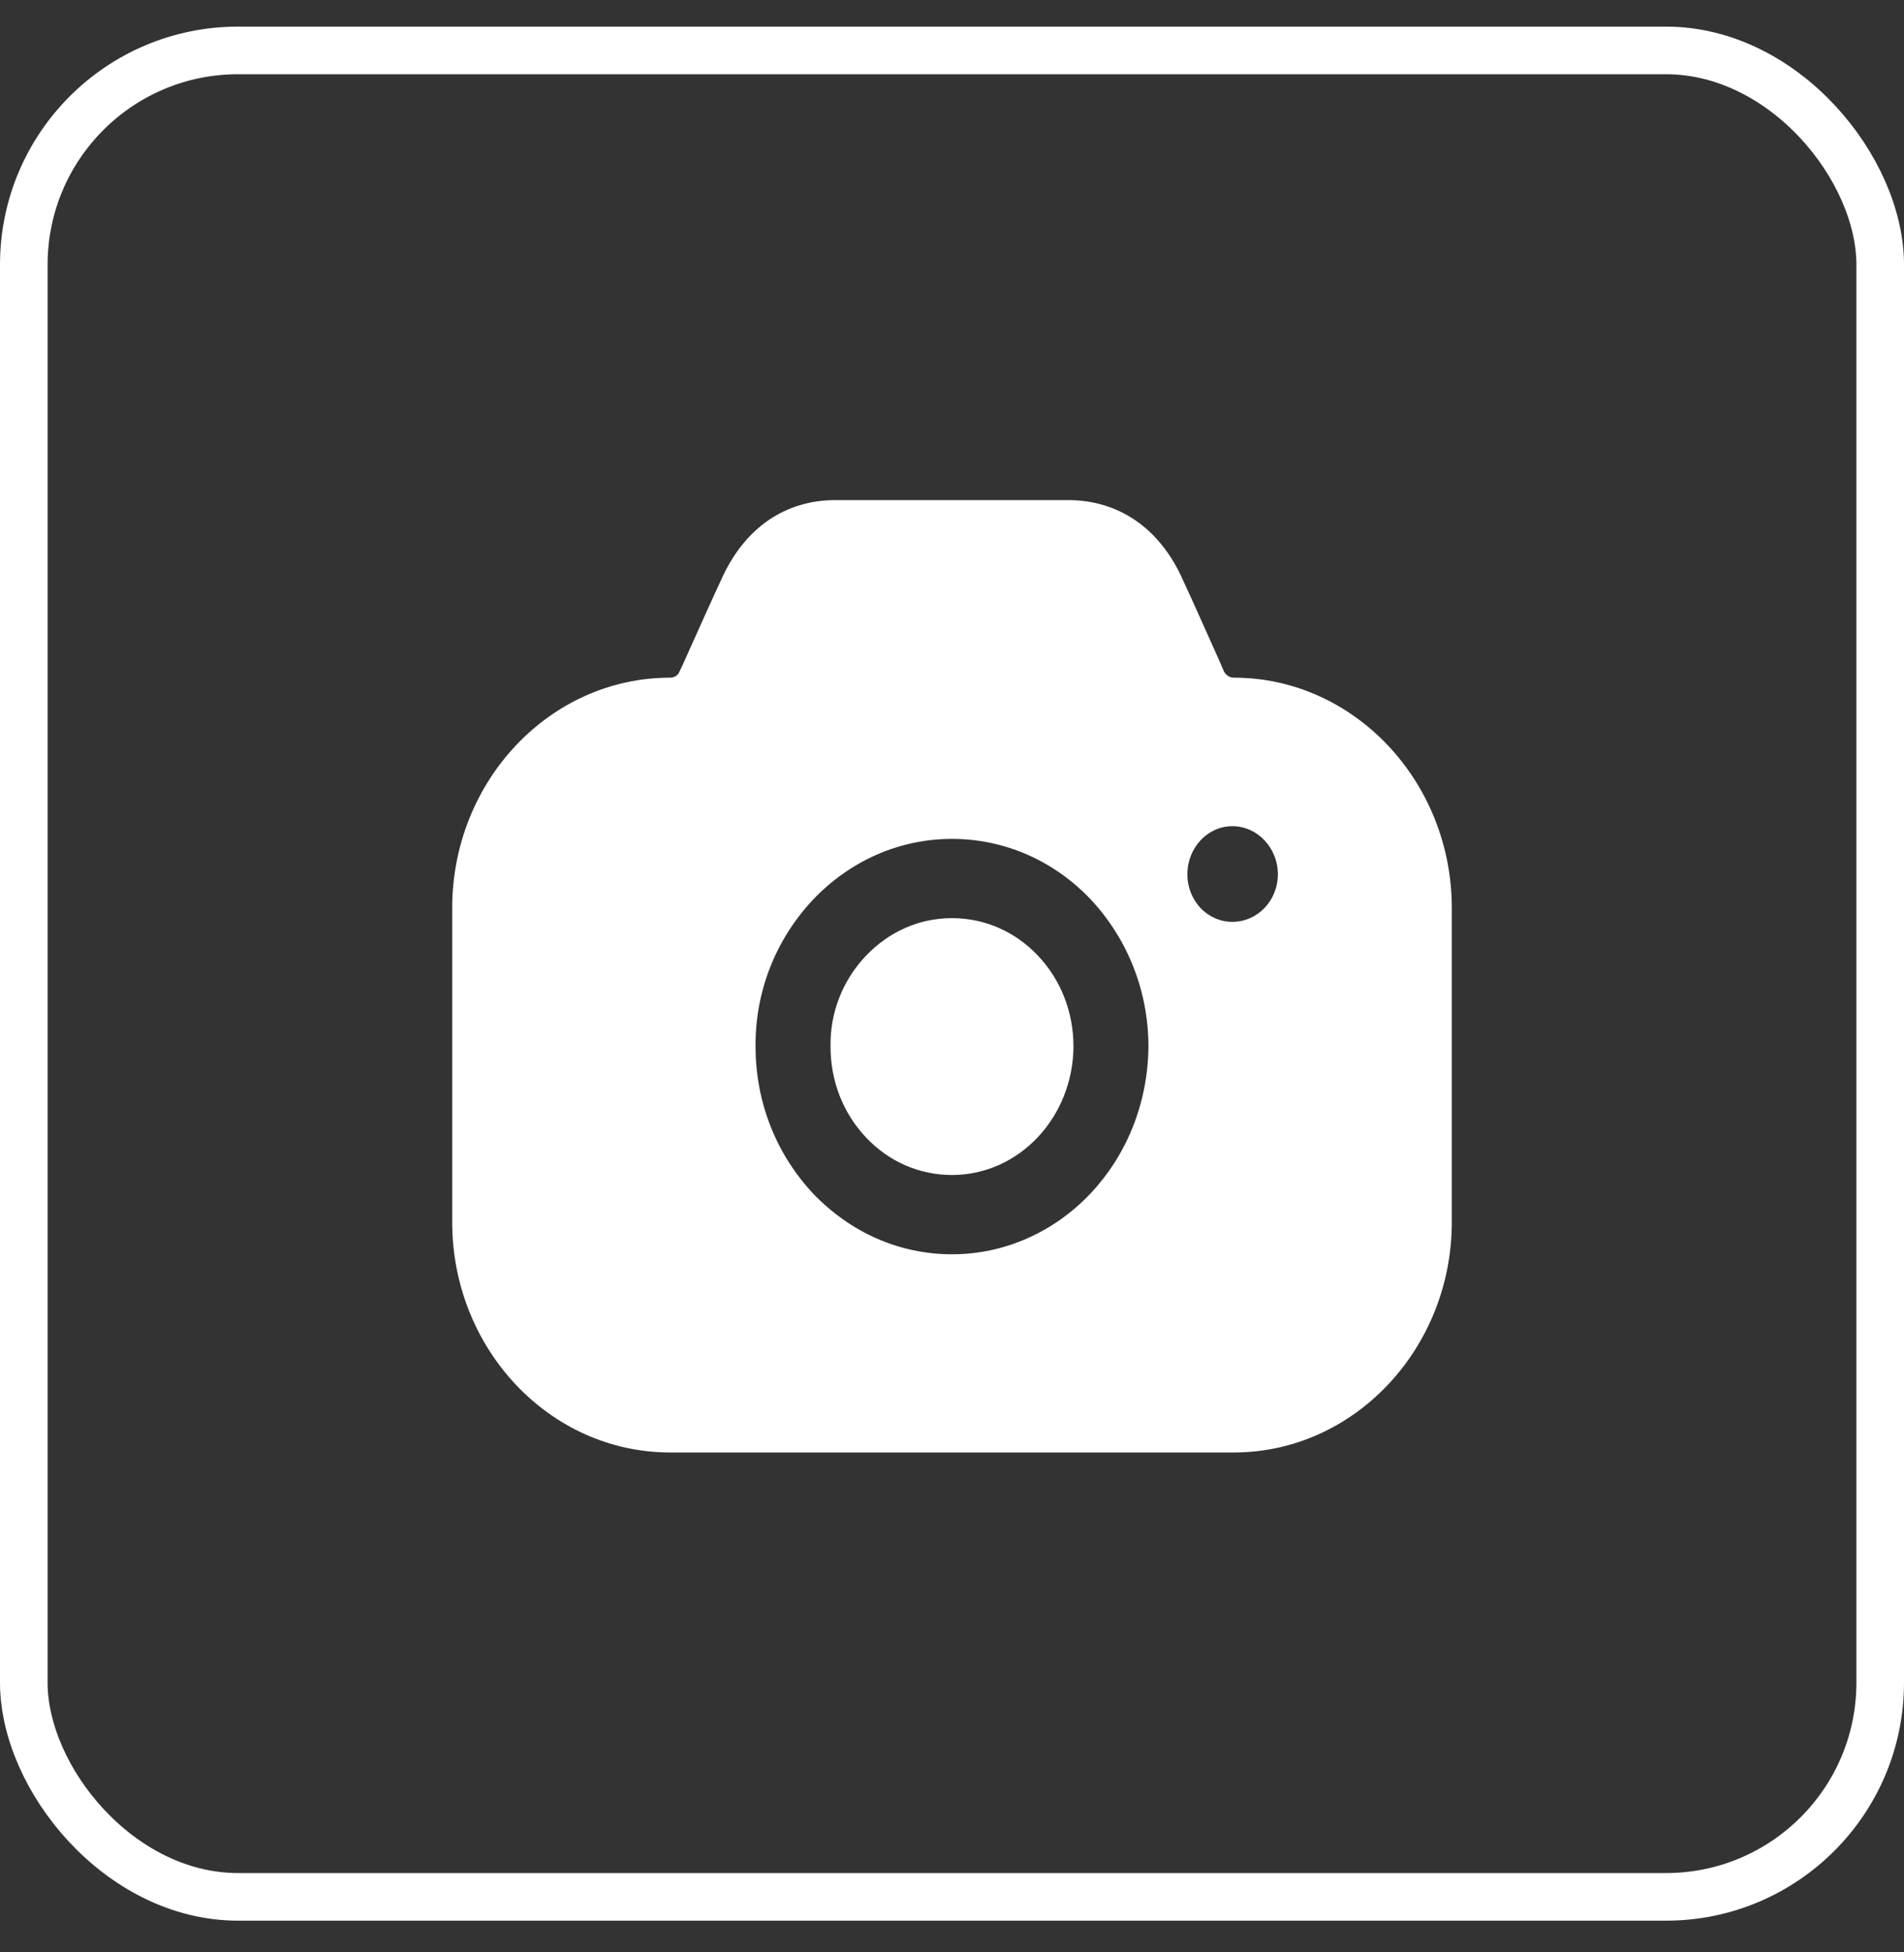
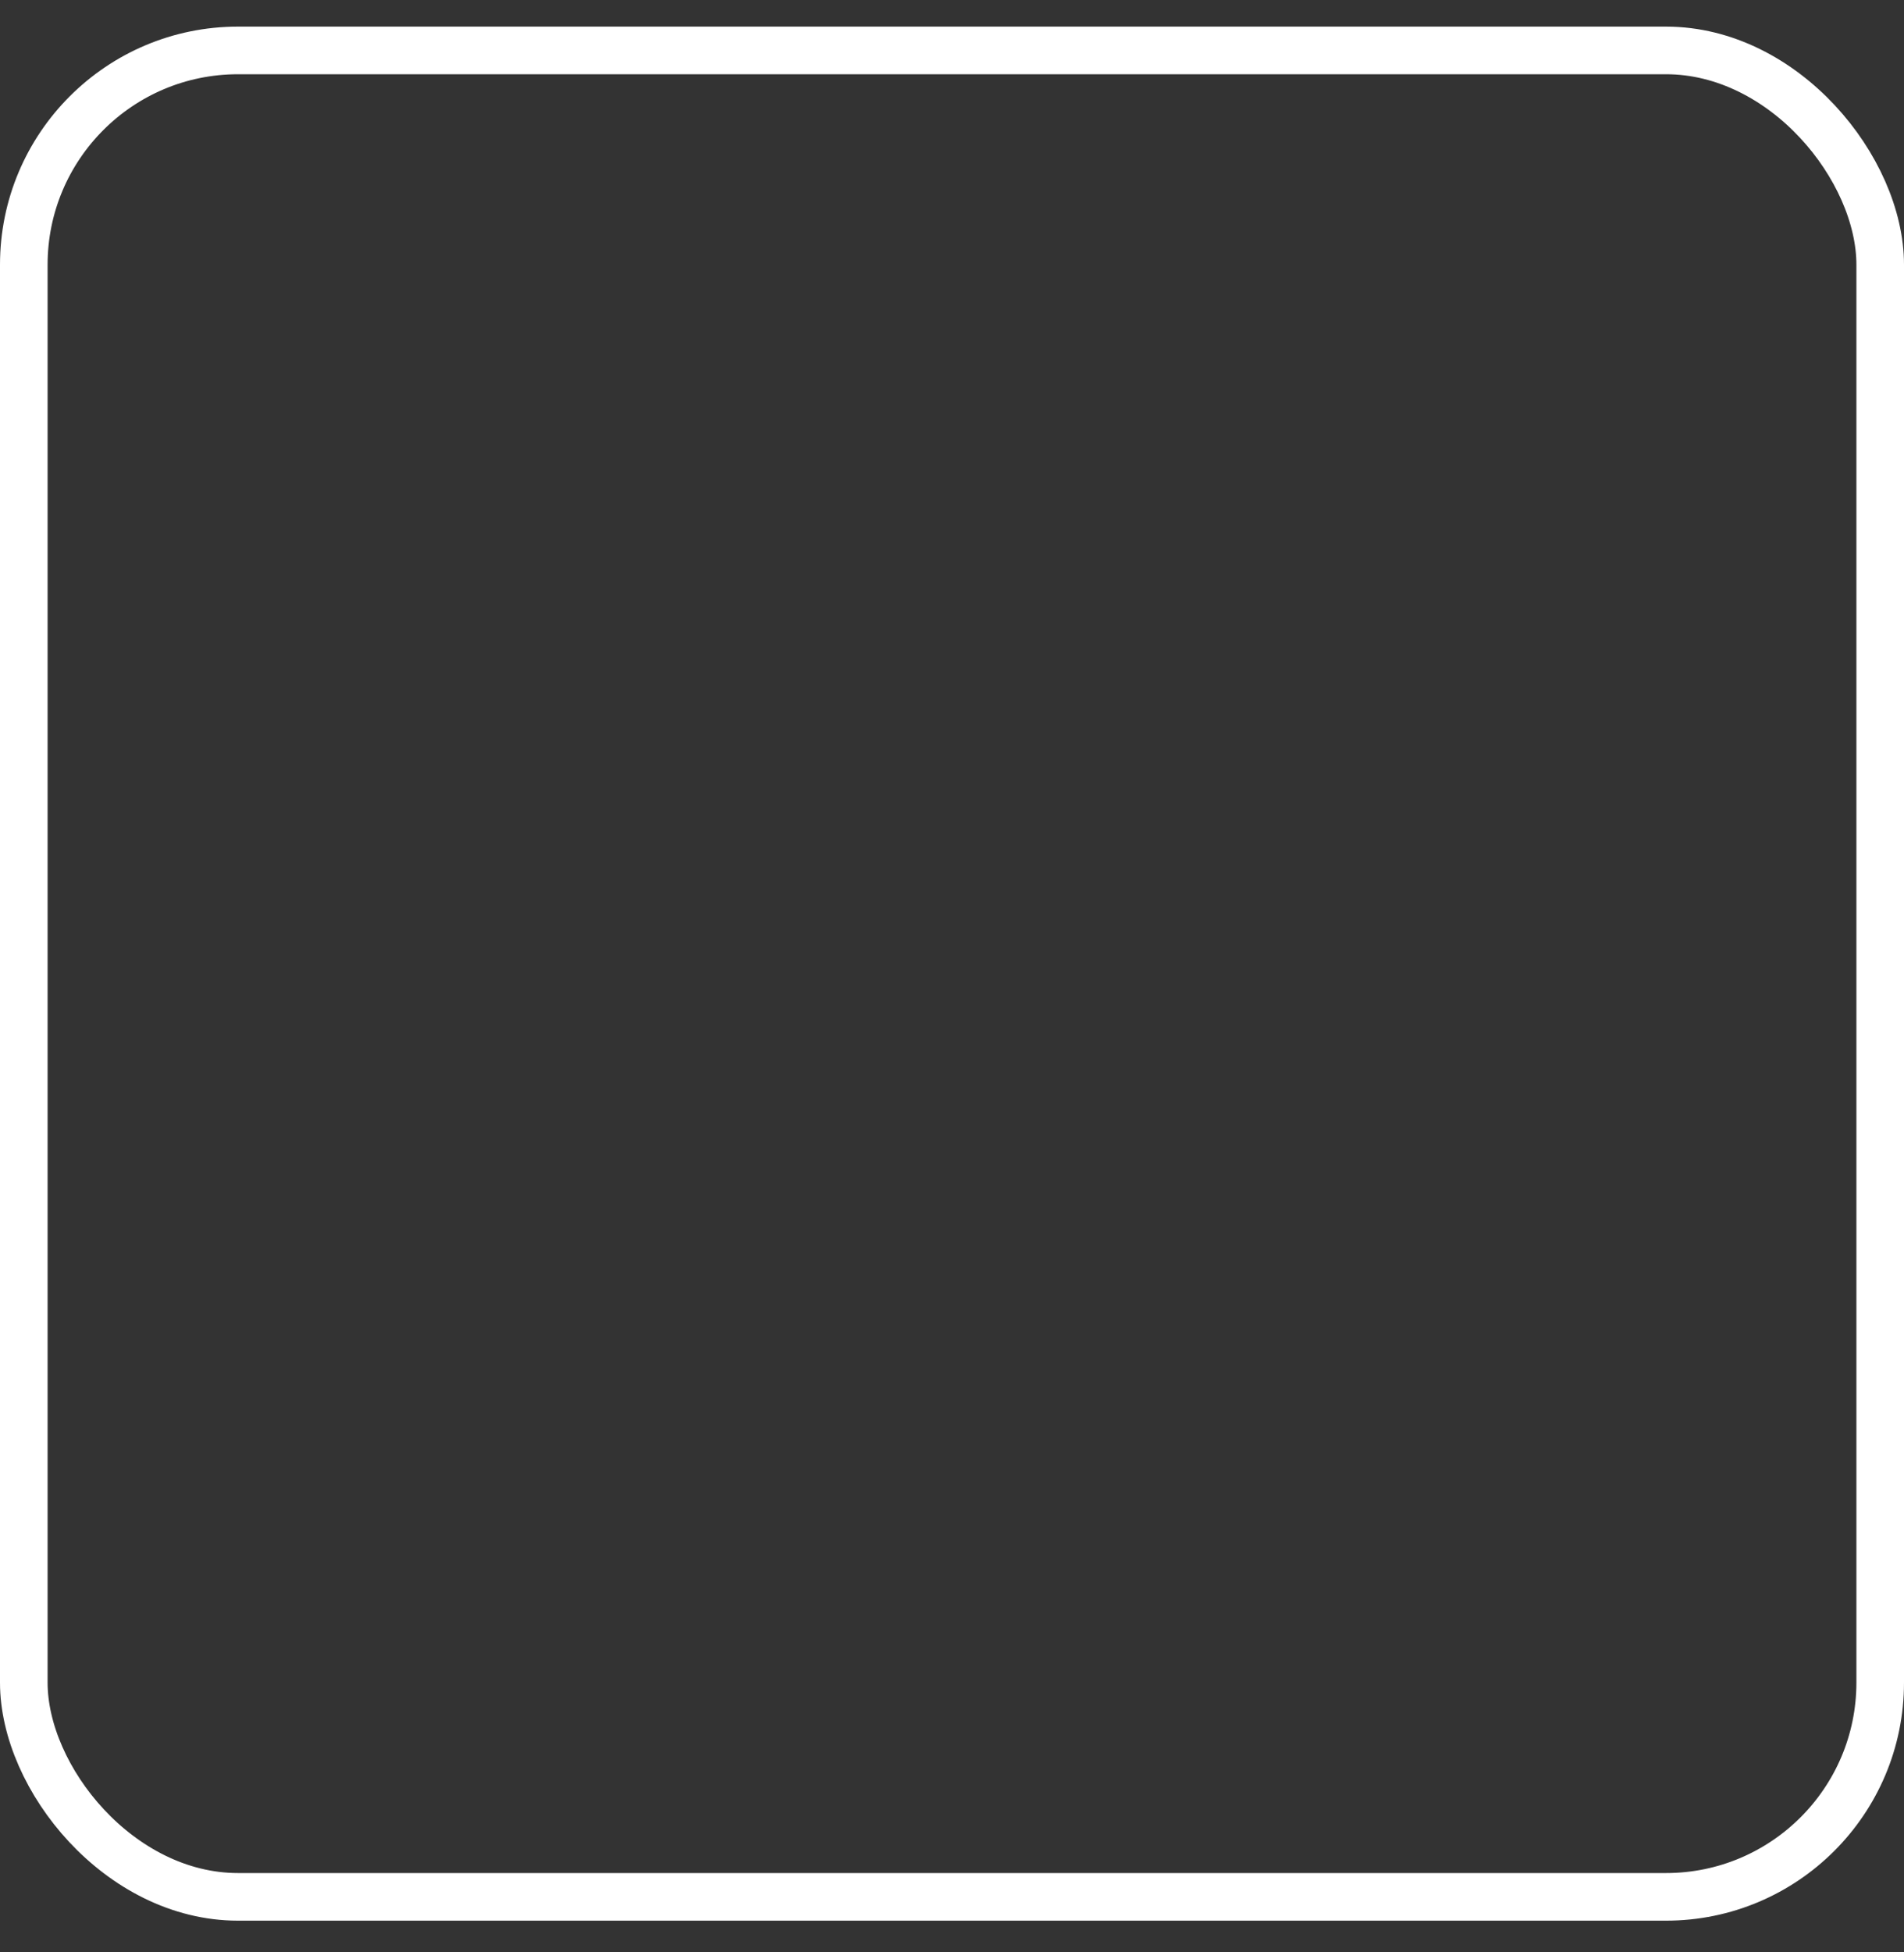
<svg xmlns="http://www.w3.org/2000/svg" width="40" height="41" viewBox="0 0 40 41" fill="none">
  <rect x="0" y="0" width="40" height="41" fill="#333333" stroke="none" />
-   <path d="M22.468 10.502C23.486 10.513 24.316 11.068 24.799 12.067C24.923 12.331 25.097 12.716 25.279 13.122L25.499 13.613L25.607 13.854L25.712 14.098C25.754 14.176 25.828 14.231 25.922 14.231C28.442 14.231 30.5 16.407 30.5 19.07V25.663C30.5 28.327 28.442 30.502 25.922 30.502H14.078C11.547 30.502 9.5 28.327 9.5 25.663V19.07C9.5 16.407 11.547 14.231 14.078 14.231C14.162 14.231 14.246 14.187 14.277 14.098L14.341 13.965C14.634 13.31 14.992 12.511 15.201 12.067C15.684 11.068 16.503 10.513 17.522 10.502H22.468ZM20 17.617C18.898 17.617 17.858 18.072 17.07 18.904C16.294 19.736 15.863 20.824 15.873 21.978C15.873 23.144 16.304 24.231 17.081 25.064C17.869 25.885 18.898 26.34 20 26.34C21.134 26.34 22.163 25.852 22.909 25.064C23.654 24.276 24.116 23.188 24.127 21.978C24.127 20.824 23.696 19.725 22.919 18.893C22.142 18.072 21.102 17.617 20 17.617ZM20 19.281C20.683 19.281 21.323 19.559 21.806 20.069C22.289 20.58 22.552 21.257 22.552 21.978C22.541 23.466 21.407 24.675 20 24.675C19.317 24.675 18.677 24.398 18.194 23.887C17.711 23.377 17.448 22.7 17.448 21.978V21.967C17.438 21.268 17.701 20.591 18.183 20.081C18.677 19.559 19.317 19.281 20 19.281ZM25.89 17.35C25.366 17.35 24.945 17.805 24.945 18.36C24.945 18.915 25.366 19.359 25.89 19.359C26.416 19.359 26.846 18.915 26.846 18.36C26.846 17.805 26.416 17.35 25.89 17.35Z" fill="white" />
  <rect x="0.5" y="1.059" width="39" height="38.775" rx="4.5" stroke="white" />
</svg>